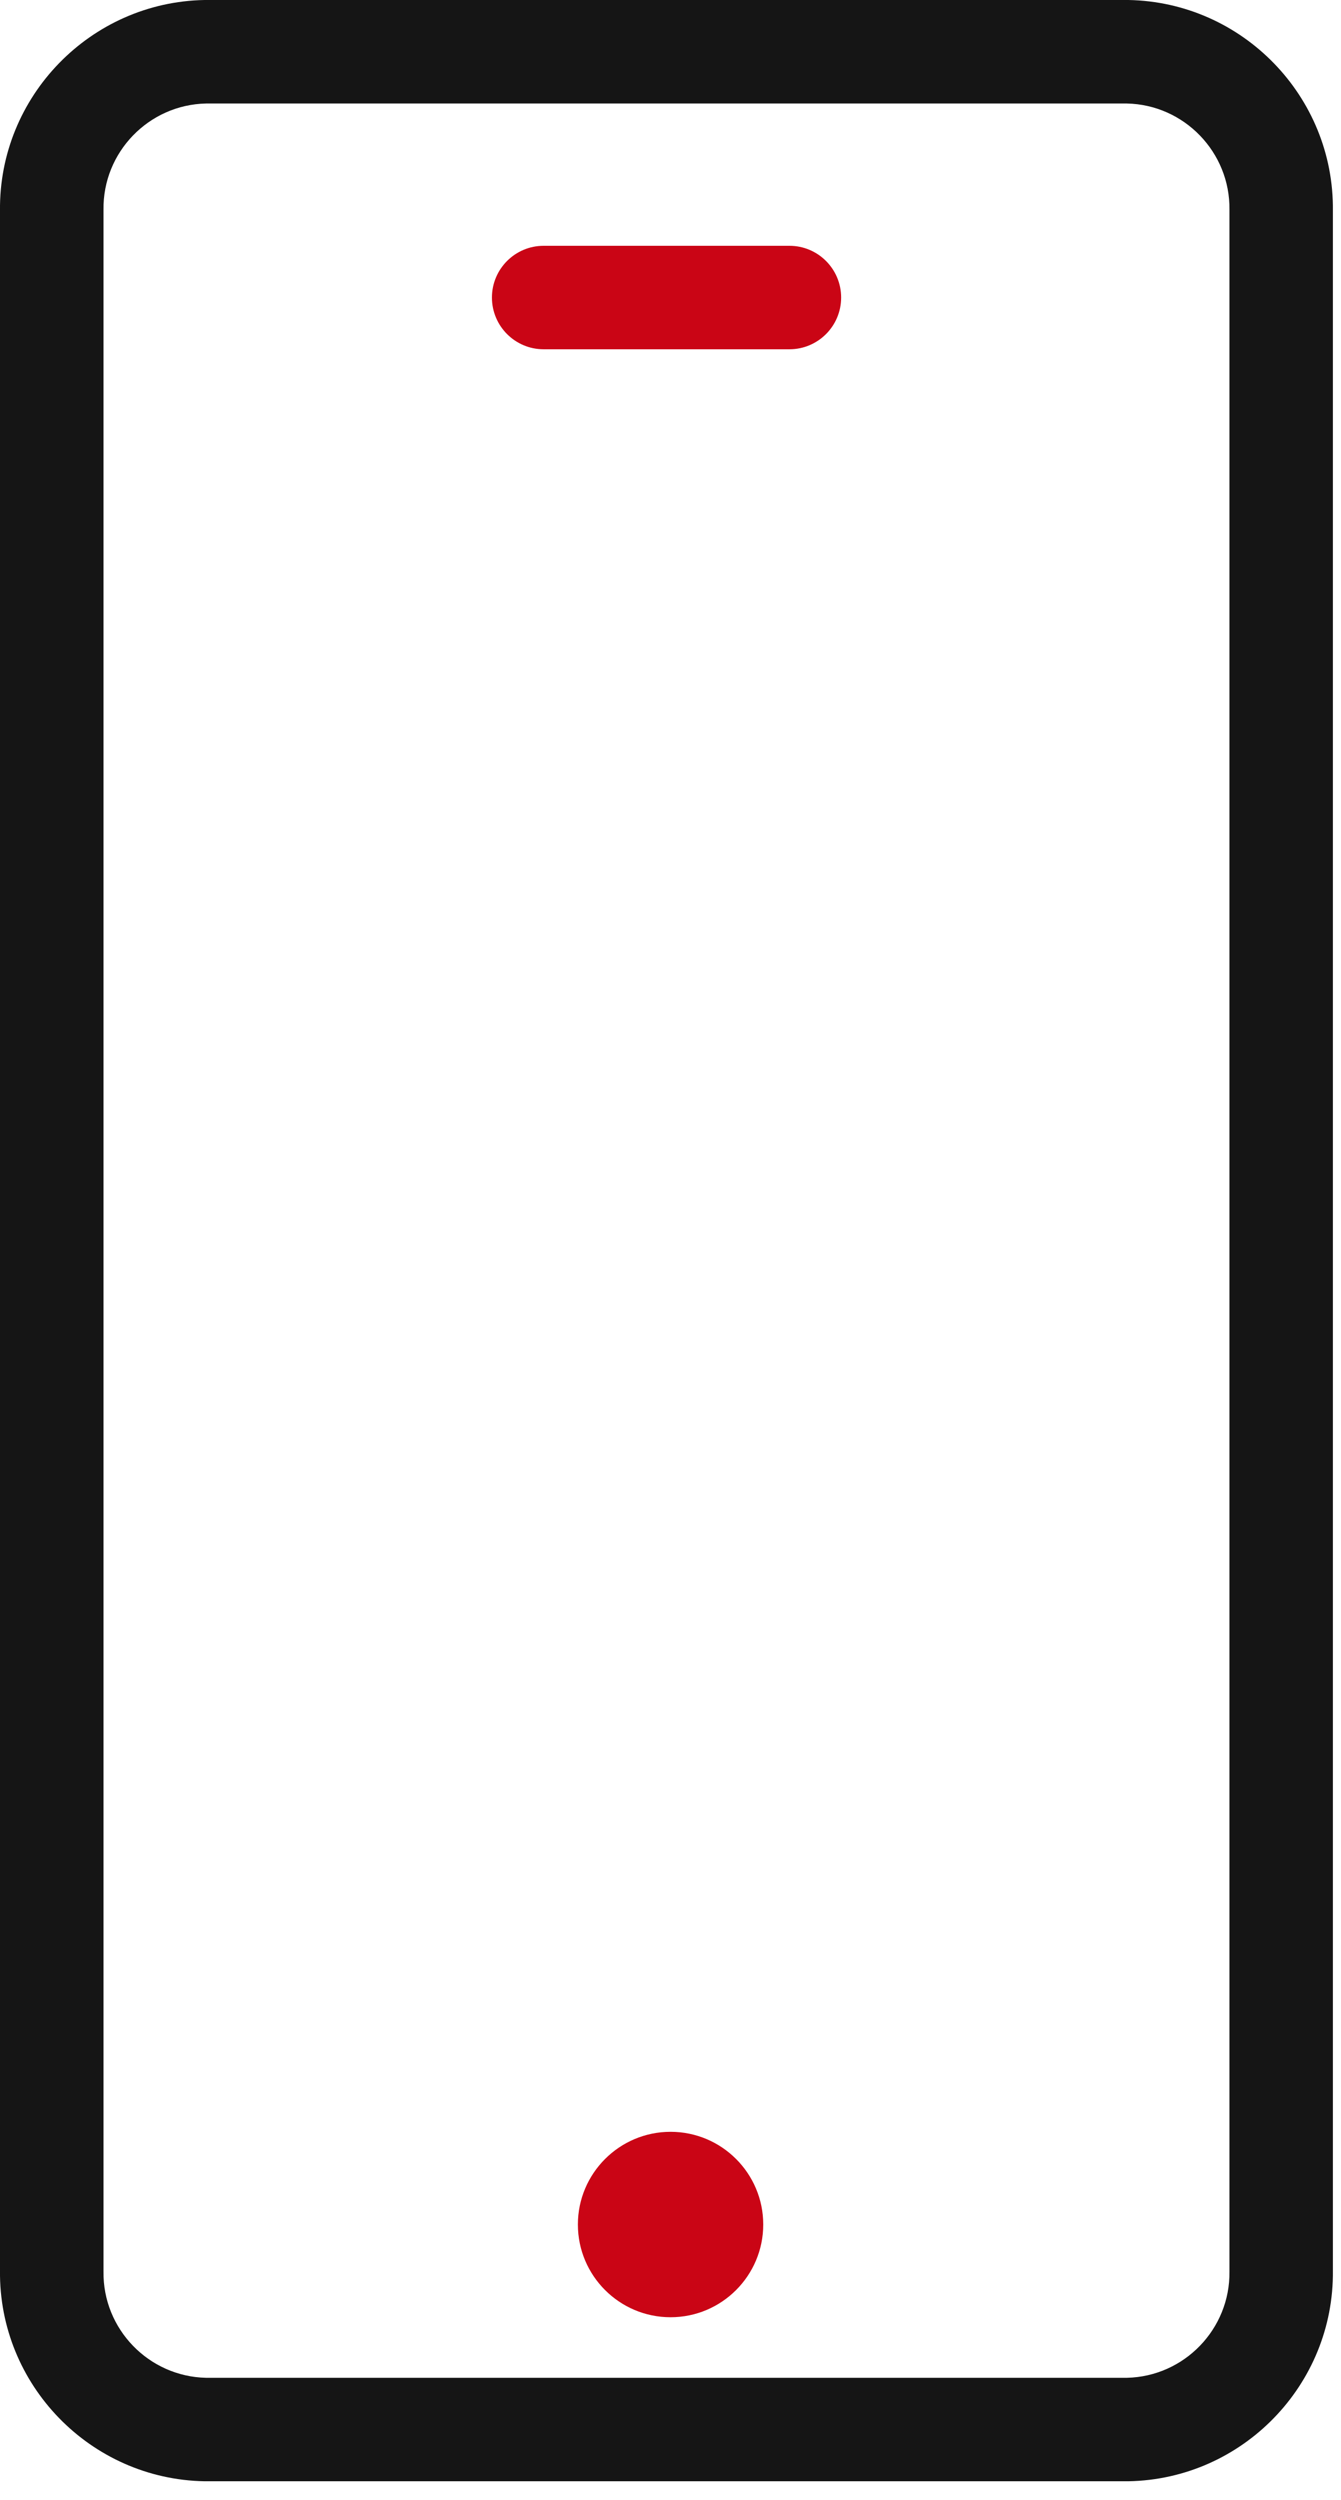
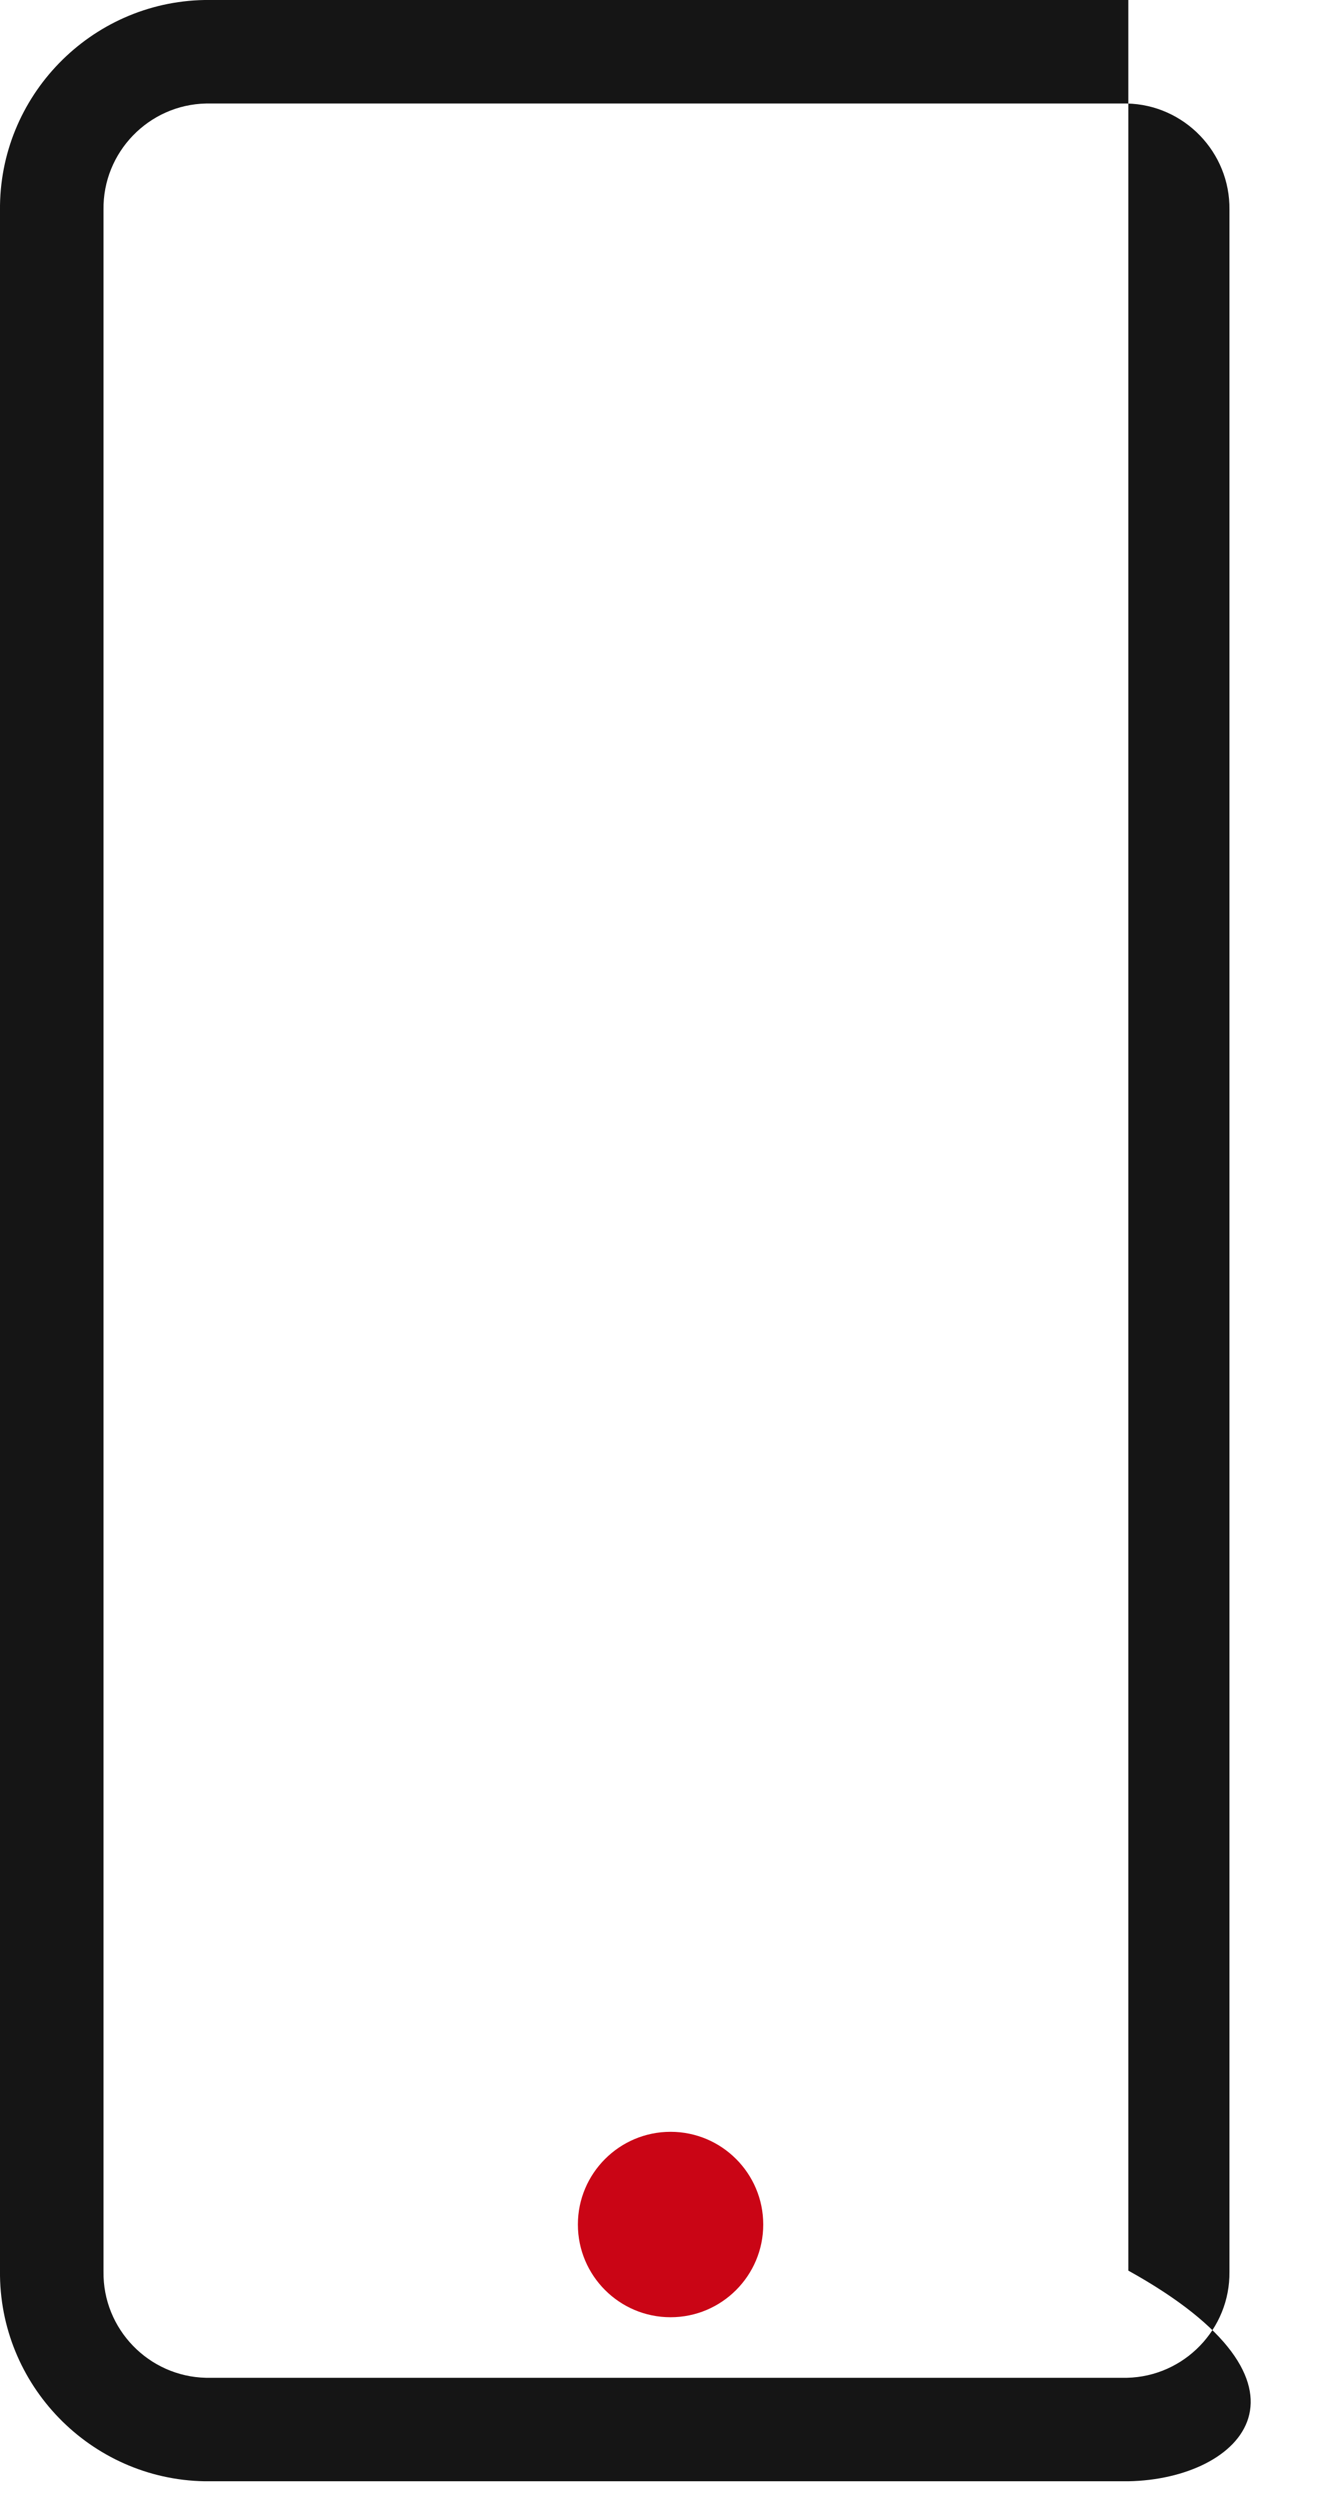
<svg xmlns="http://www.w3.org/2000/svg" width="44" height="82" viewBox="0 0 44 82" fill="none">
-   <path d="M36.992 81.384H6.742C6.733 81.384 6.722 81.384 6.712 81.384C2.967 81.318 -0.042 78.219 0 74.475V6.909C-0.042 3.165 2.967 0.067 6.712 0C6.722 0 6.733 0 6.742 0H36.992C37.002 0 37.013 0 37.022 0C40.768 0.067 43.776 3.165 43.734 6.909V74.475C43.776 78.219 40.768 81.318 37.022 81.384C37.013 81.384 37.002 81.384 36.992 81.384ZM6.759 77.99H36.975C38.856 77.95 40.364 76.39 40.34 74.508C40.34 74.501 40.34 74.493 40.34 74.486V6.899C40.34 6.892 40.34 6.885 40.34 6.878C40.364 4.995 38.856 3.435 36.976 3.395H6.759C4.878 3.435 3.37 4.995 3.396 6.878C3.396 6.885 3.396 6.892 3.396 6.899V74.486C3.396 74.493 3.396 74.501 3.396 74.508C3.371 76.39 4.879 77.95 6.76 77.99H6.759Z" fill="#151515" />
-   <path d="M25.902 11.456H17.838C16.901 11.456 16.141 10.696 16.141 9.759C16.141 8.822 16.901 8.062 17.838 8.062H25.902C26.839 8.062 27.599 8.822 27.599 9.759C27.599 10.696 26.839 11.456 25.902 11.456Z" fill="#CA0515" />
+   <path d="M36.992 81.384H6.742C6.733 81.384 6.722 81.384 6.712 81.384C2.967 81.318 -0.042 78.219 0 74.475V6.909C-0.042 3.165 2.967 0.067 6.712 0C6.722 0 6.733 0 6.742 0H36.992C37.002 0 37.013 0 37.022 0V74.475C43.776 78.219 40.768 81.318 37.022 81.384C37.013 81.384 37.002 81.384 36.992 81.384ZM6.759 77.99H36.975C38.856 77.95 40.364 76.39 40.34 74.508C40.34 74.501 40.34 74.493 40.34 74.486V6.899C40.34 6.892 40.34 6.885 40.34 6.878C40.364 4.995 38.856 3.435 36.976 3.395H6.759C4.878 3.435 3.37 4.995 3.396 6.878C3.396 6.885 3.396 6.892 3.396 6.899V74.486C3.396 74.493 3.396 74.501 3.396 74.508C3.371 76.39 4.879 77.95 6.76 77.99H6.759Z" fill="#151515" />
  <path d="M22.002 69.922C20.326 69.922 18.961 71.285 18.961 72.963C18.961 74.641 20.325 76.004 22.002 76.004C23.68 76.004 25.043 74.641 25.043 72.963C25.043 71.285 23.68 69.922 22.002 69.922Z" fill="#CA0515" />
</svg>